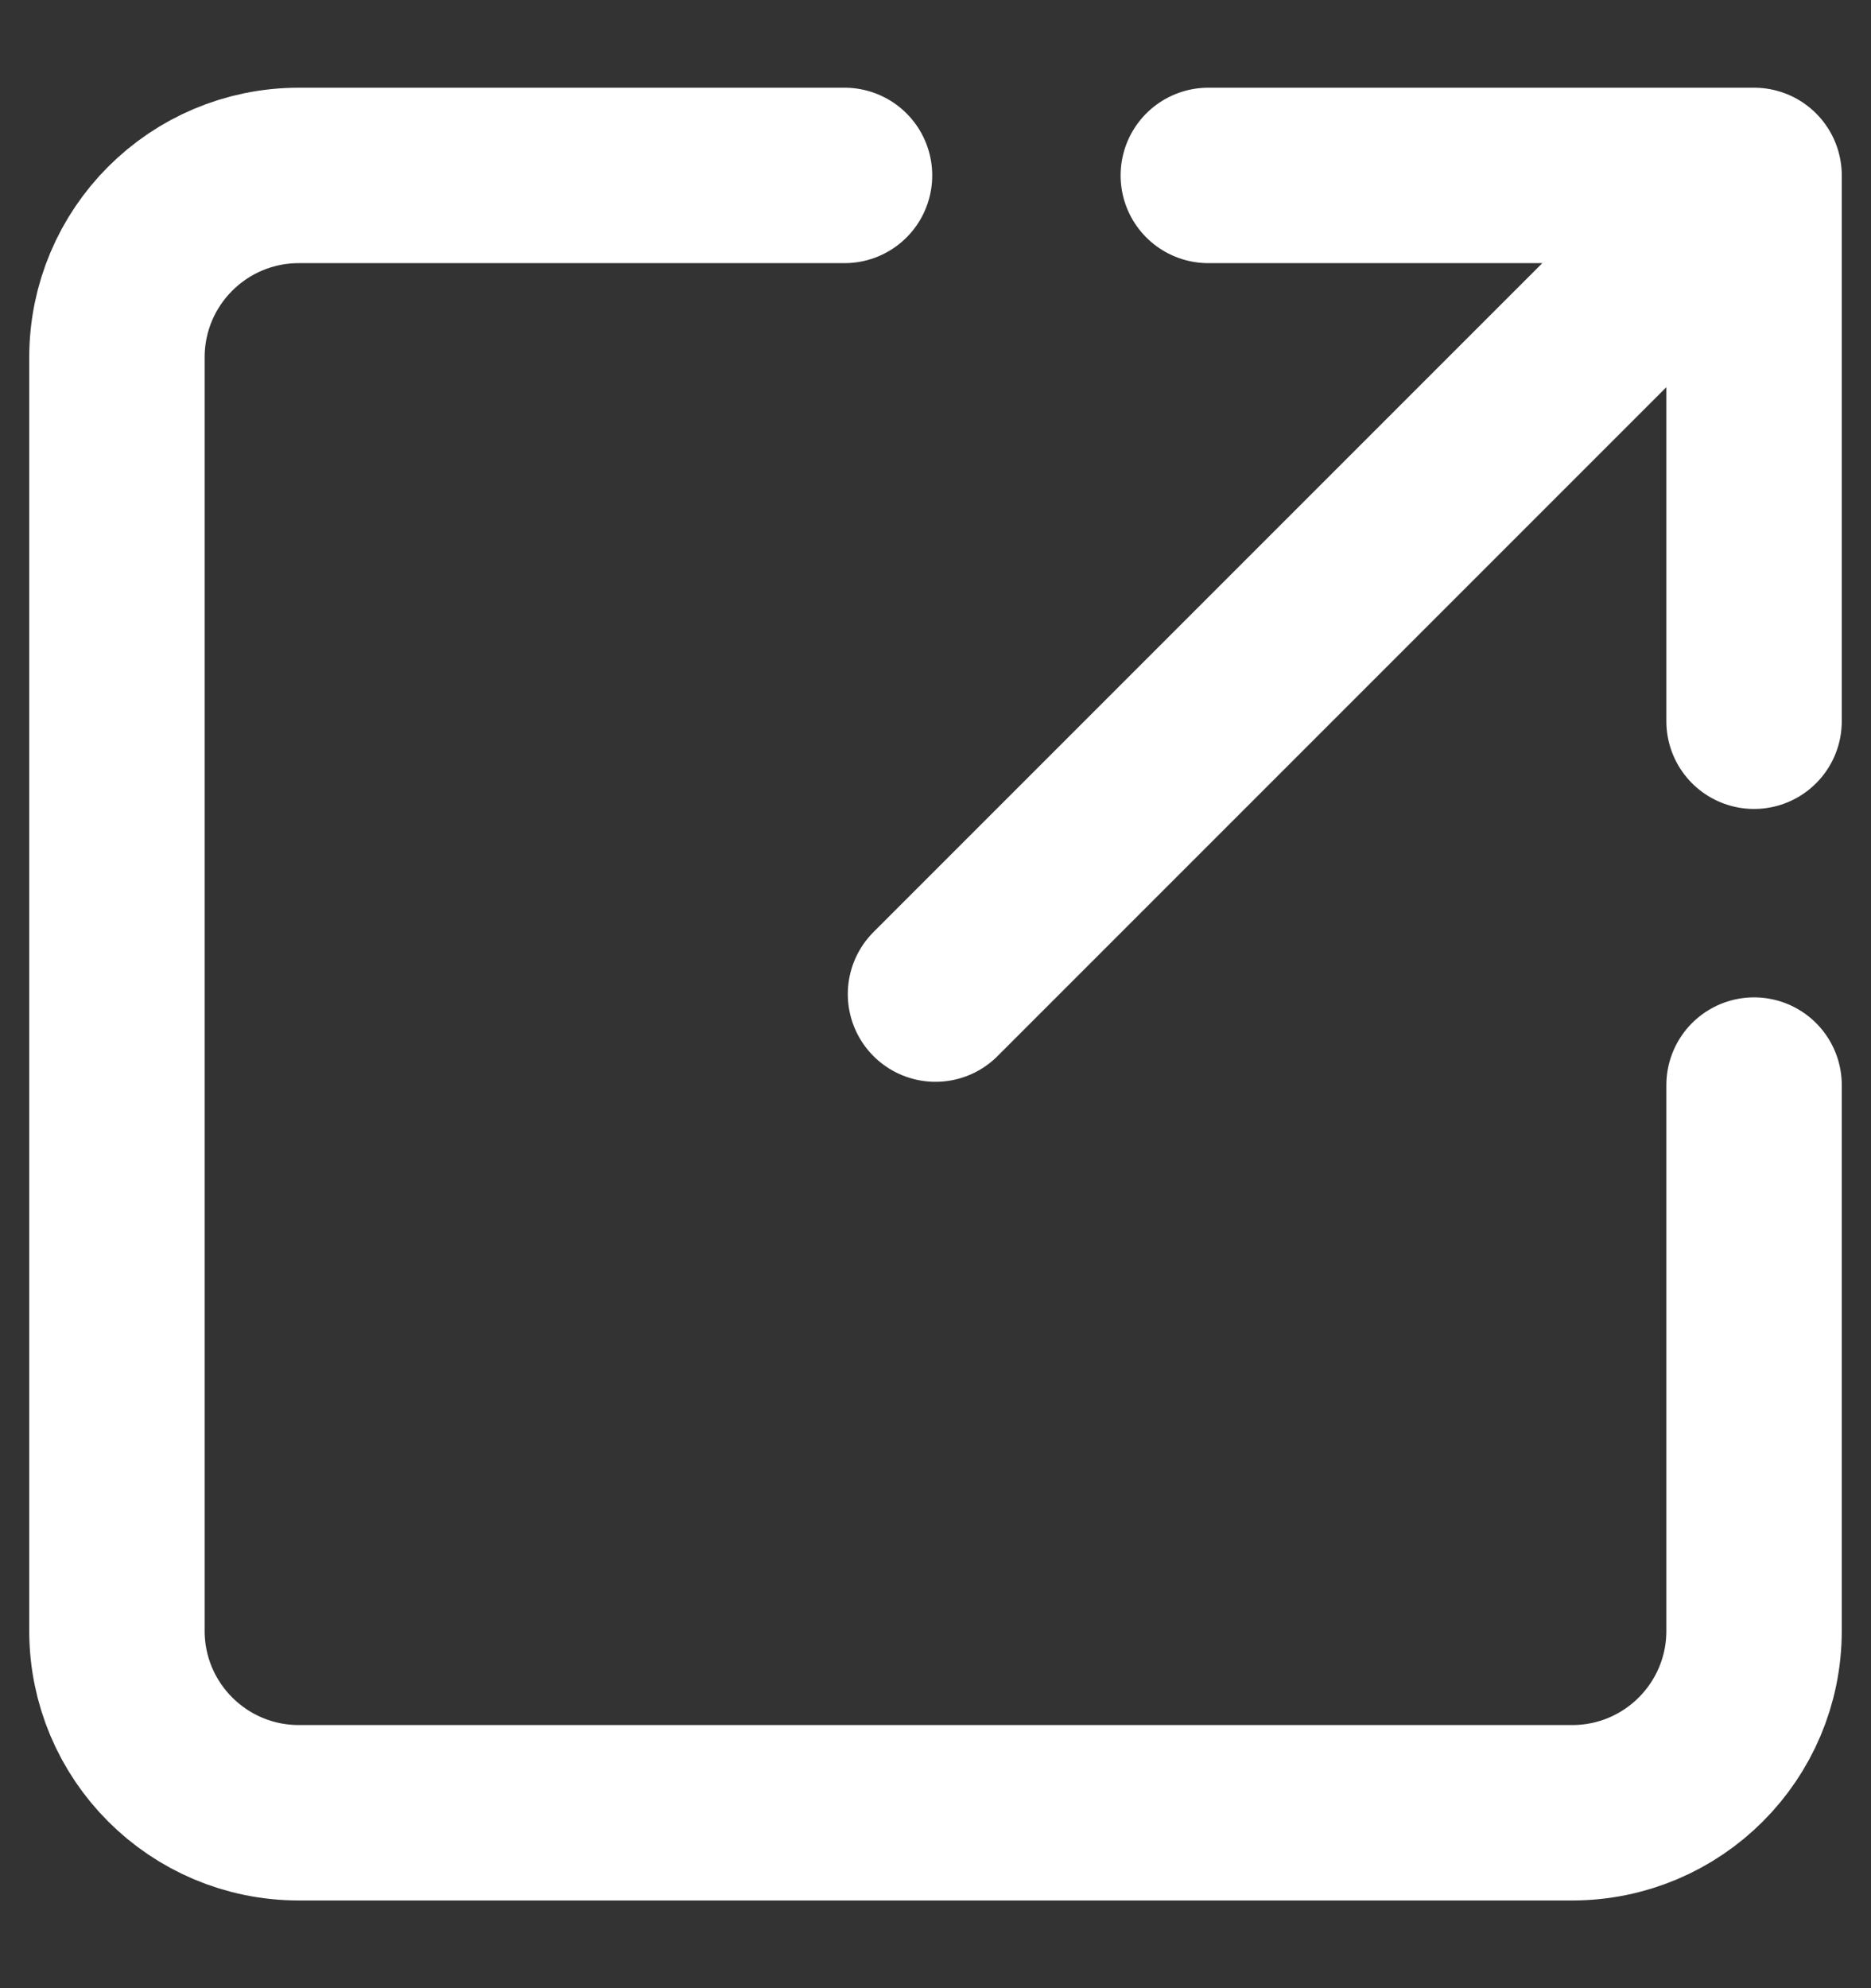
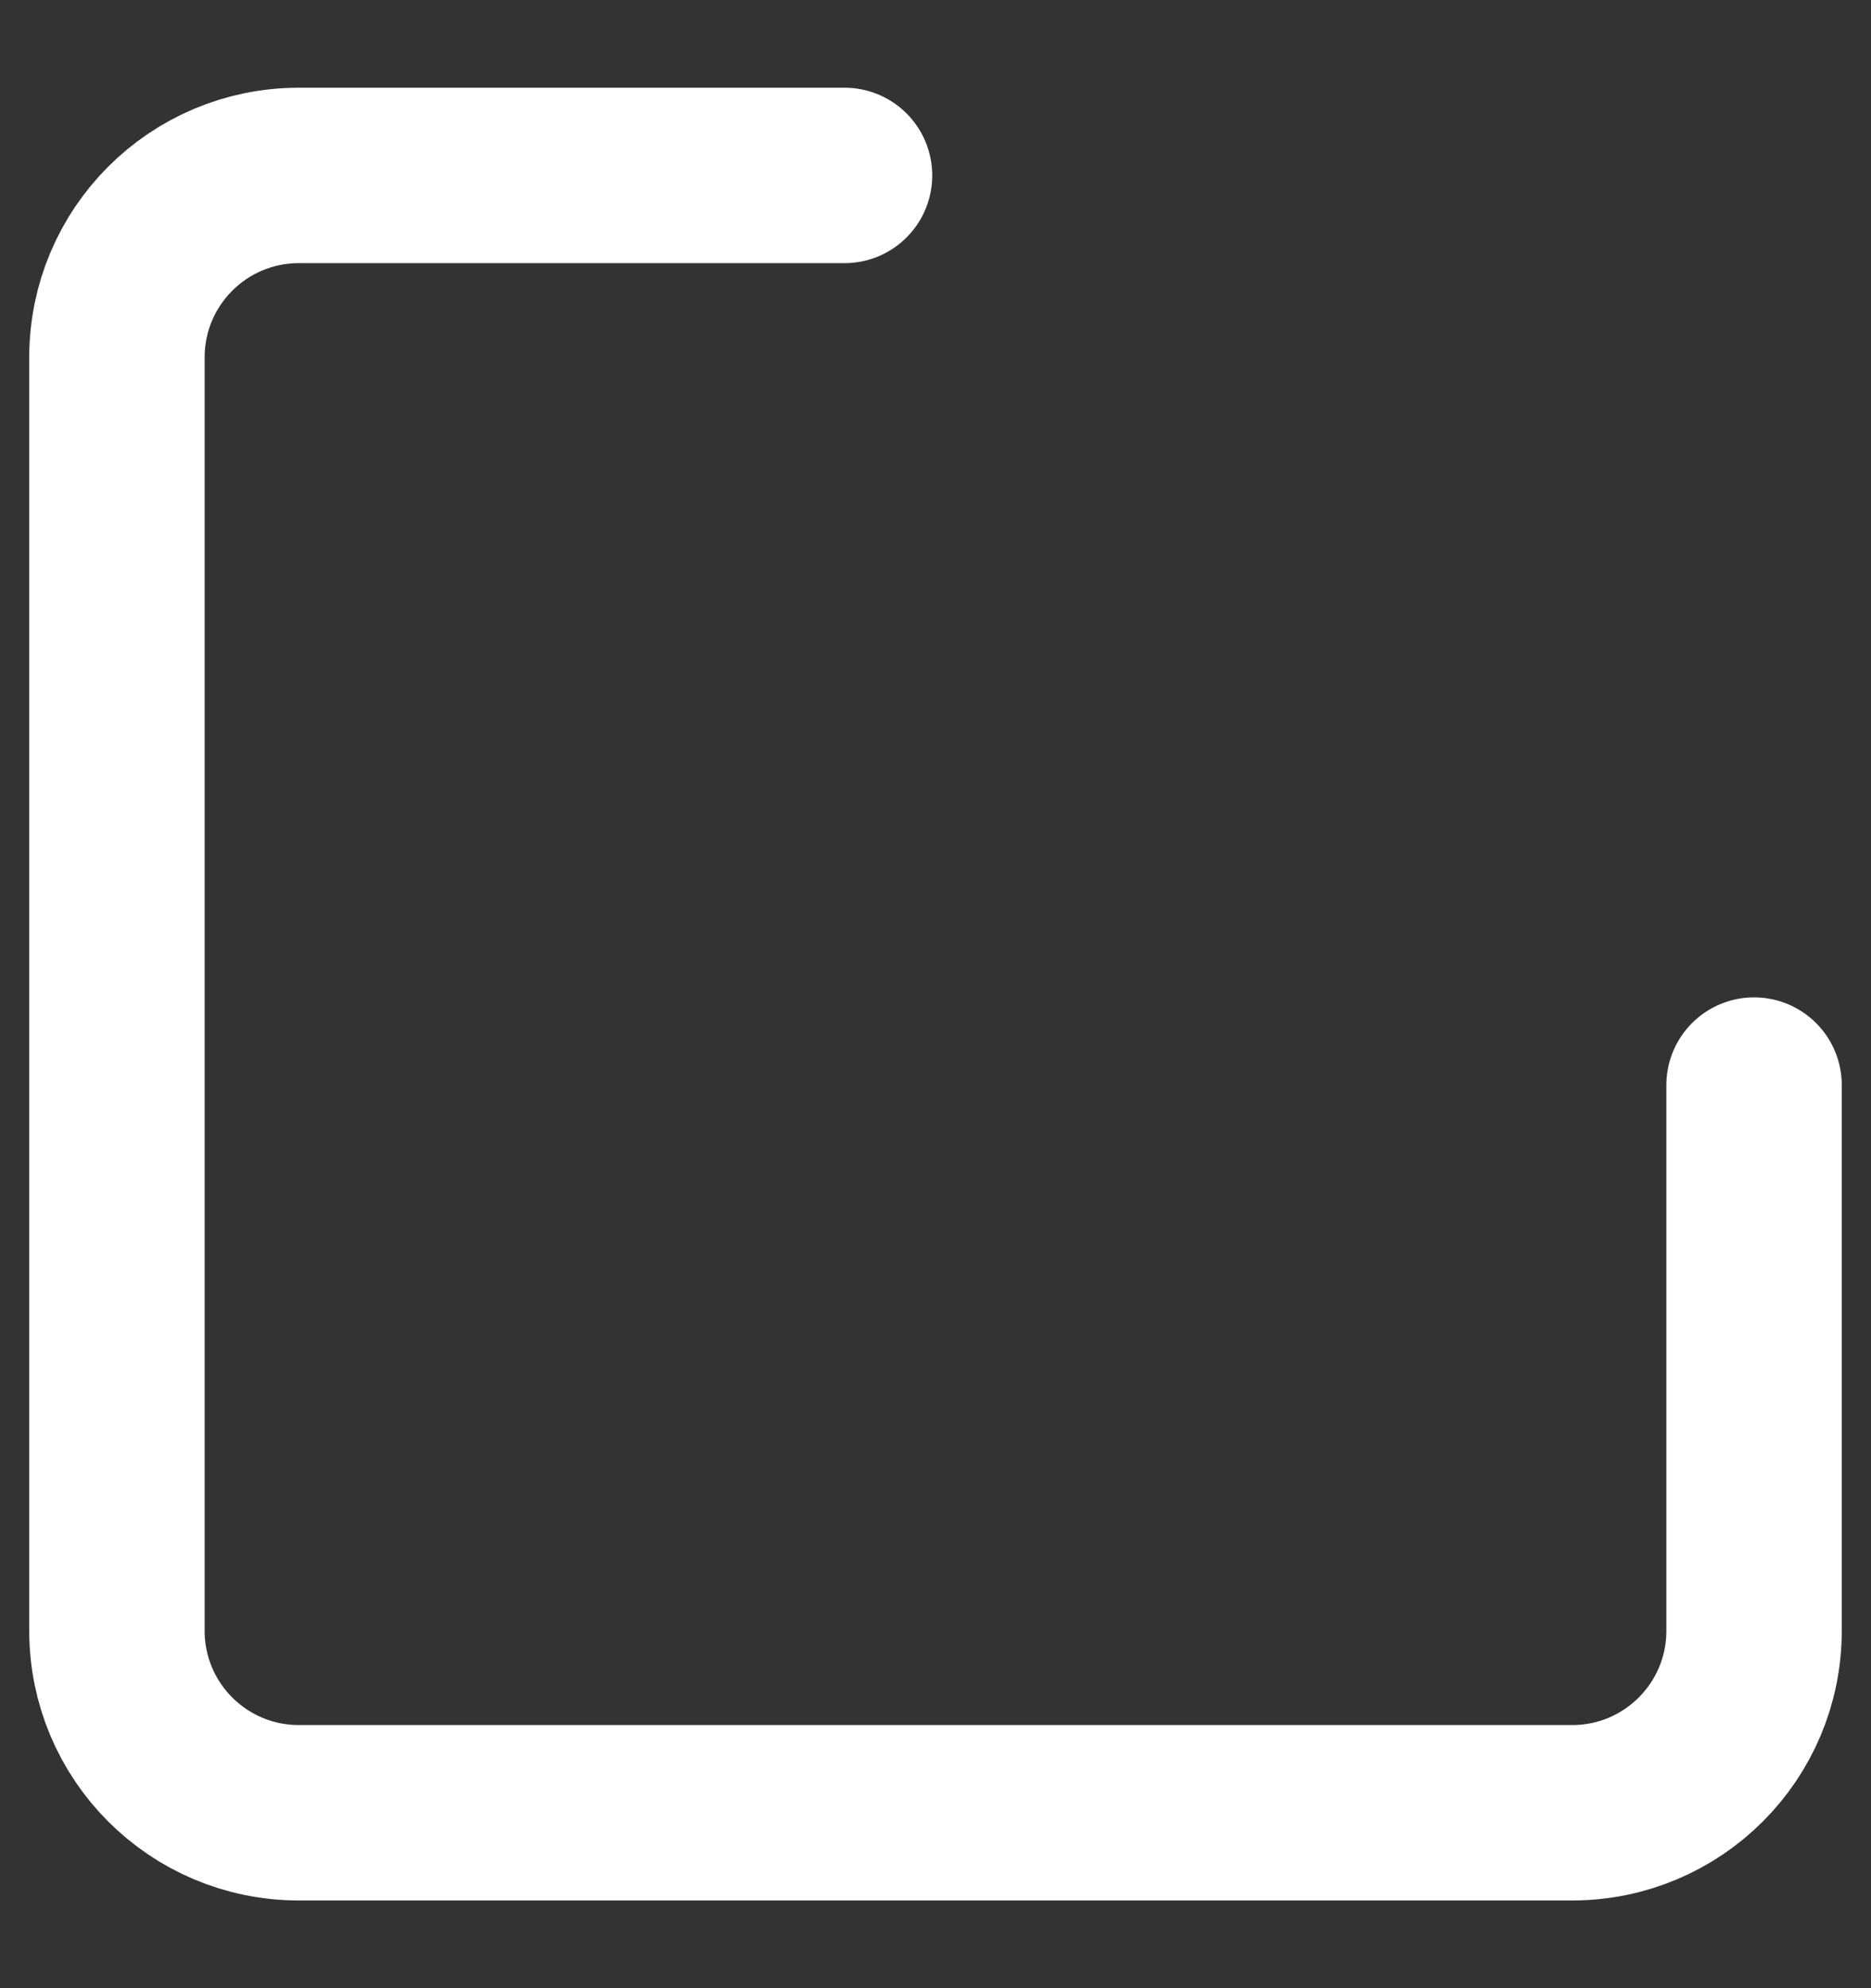
<svg xmlns="http://www.w3.org/2000/svg" width="16" height="17" fill="none">
  <rect width="100%" height="100%" fill="#333333" stroke="none" />
-   <path d="M15 1.5h-4.667M15 1.5l-7 7m7-7v4.667" stroke="#fff" stroke-width="1.5" stroke-linecap="round" stroke-linejoin="round" />
  <path d="M15 9.278v4.666c0 .86-.696 1.556-1.556 1.556H2.556C1.696 15.5 1 14.804 1 13.944V3.056c0-.86.696-1.556 1.556-1.556h4.666" stroke="#fff" stroke-width="1.5" stroke-linecap="round" />
</svg>